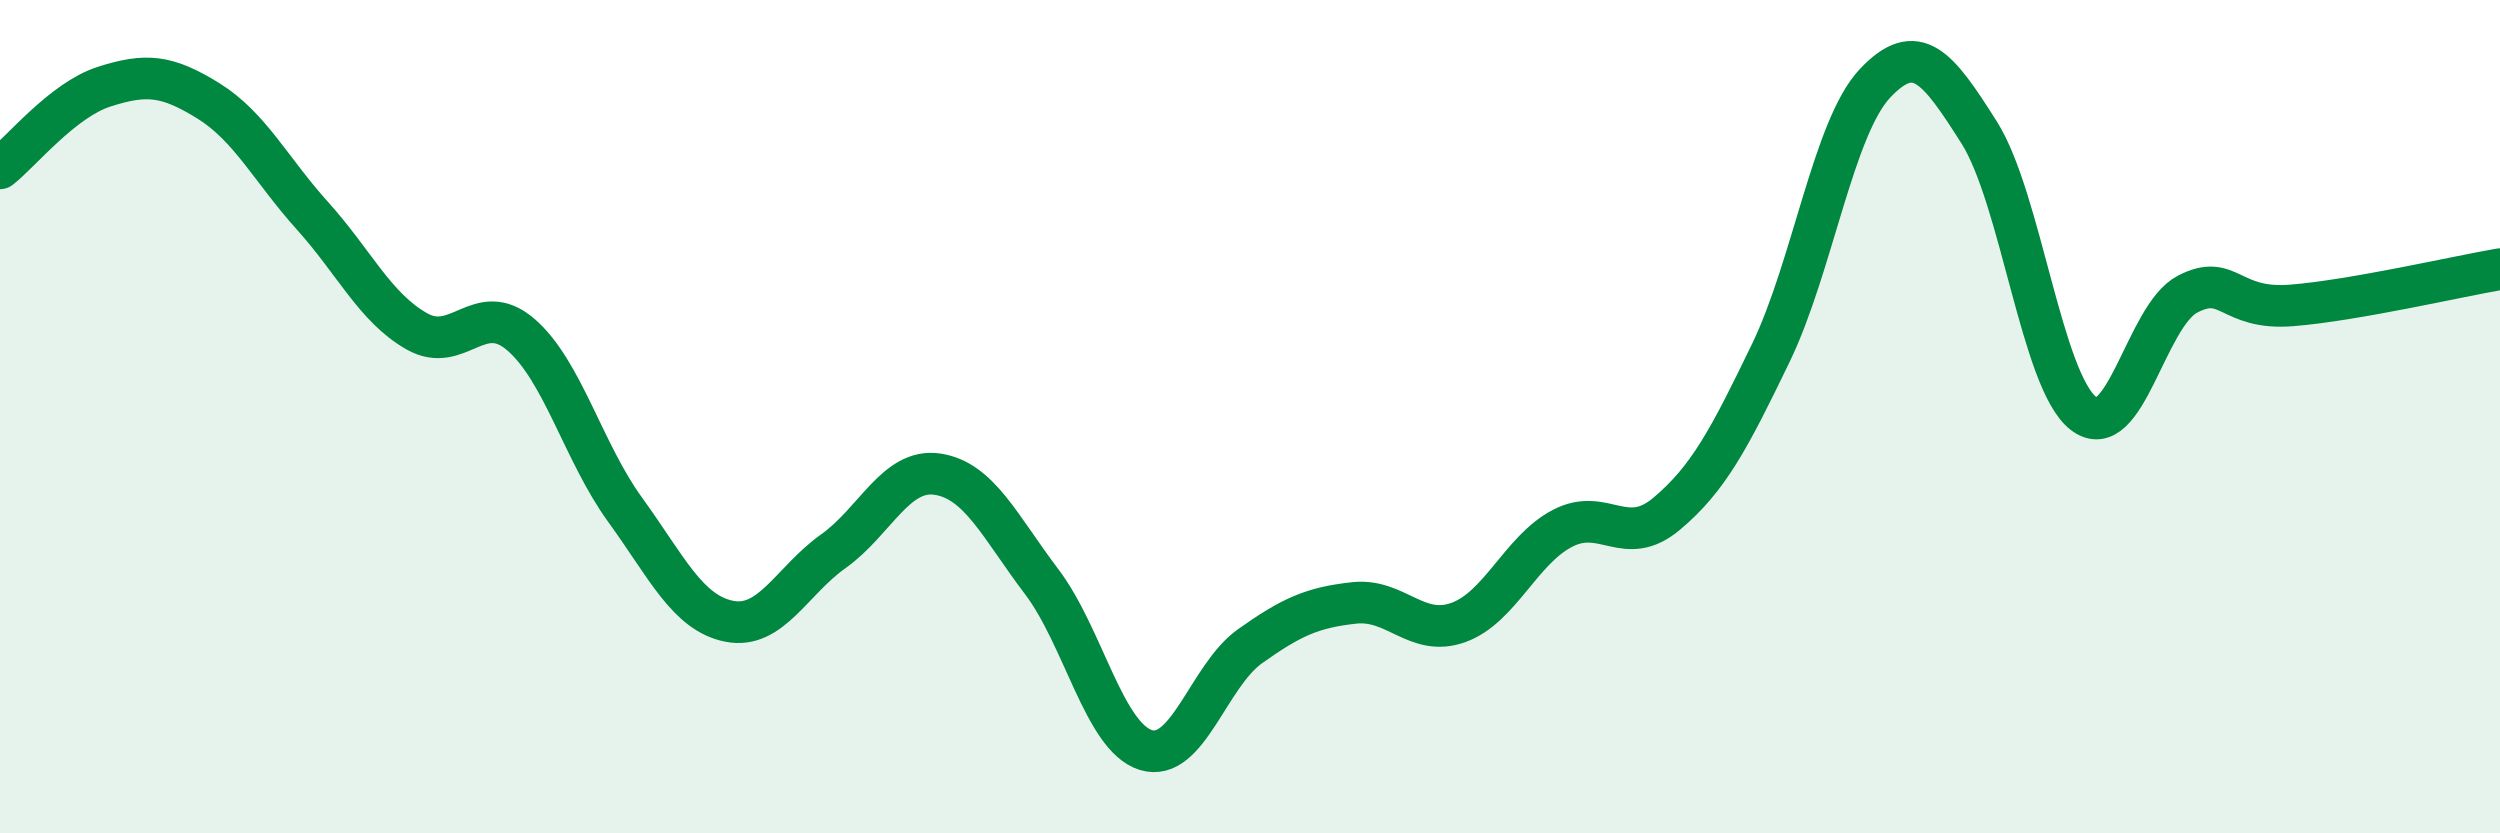
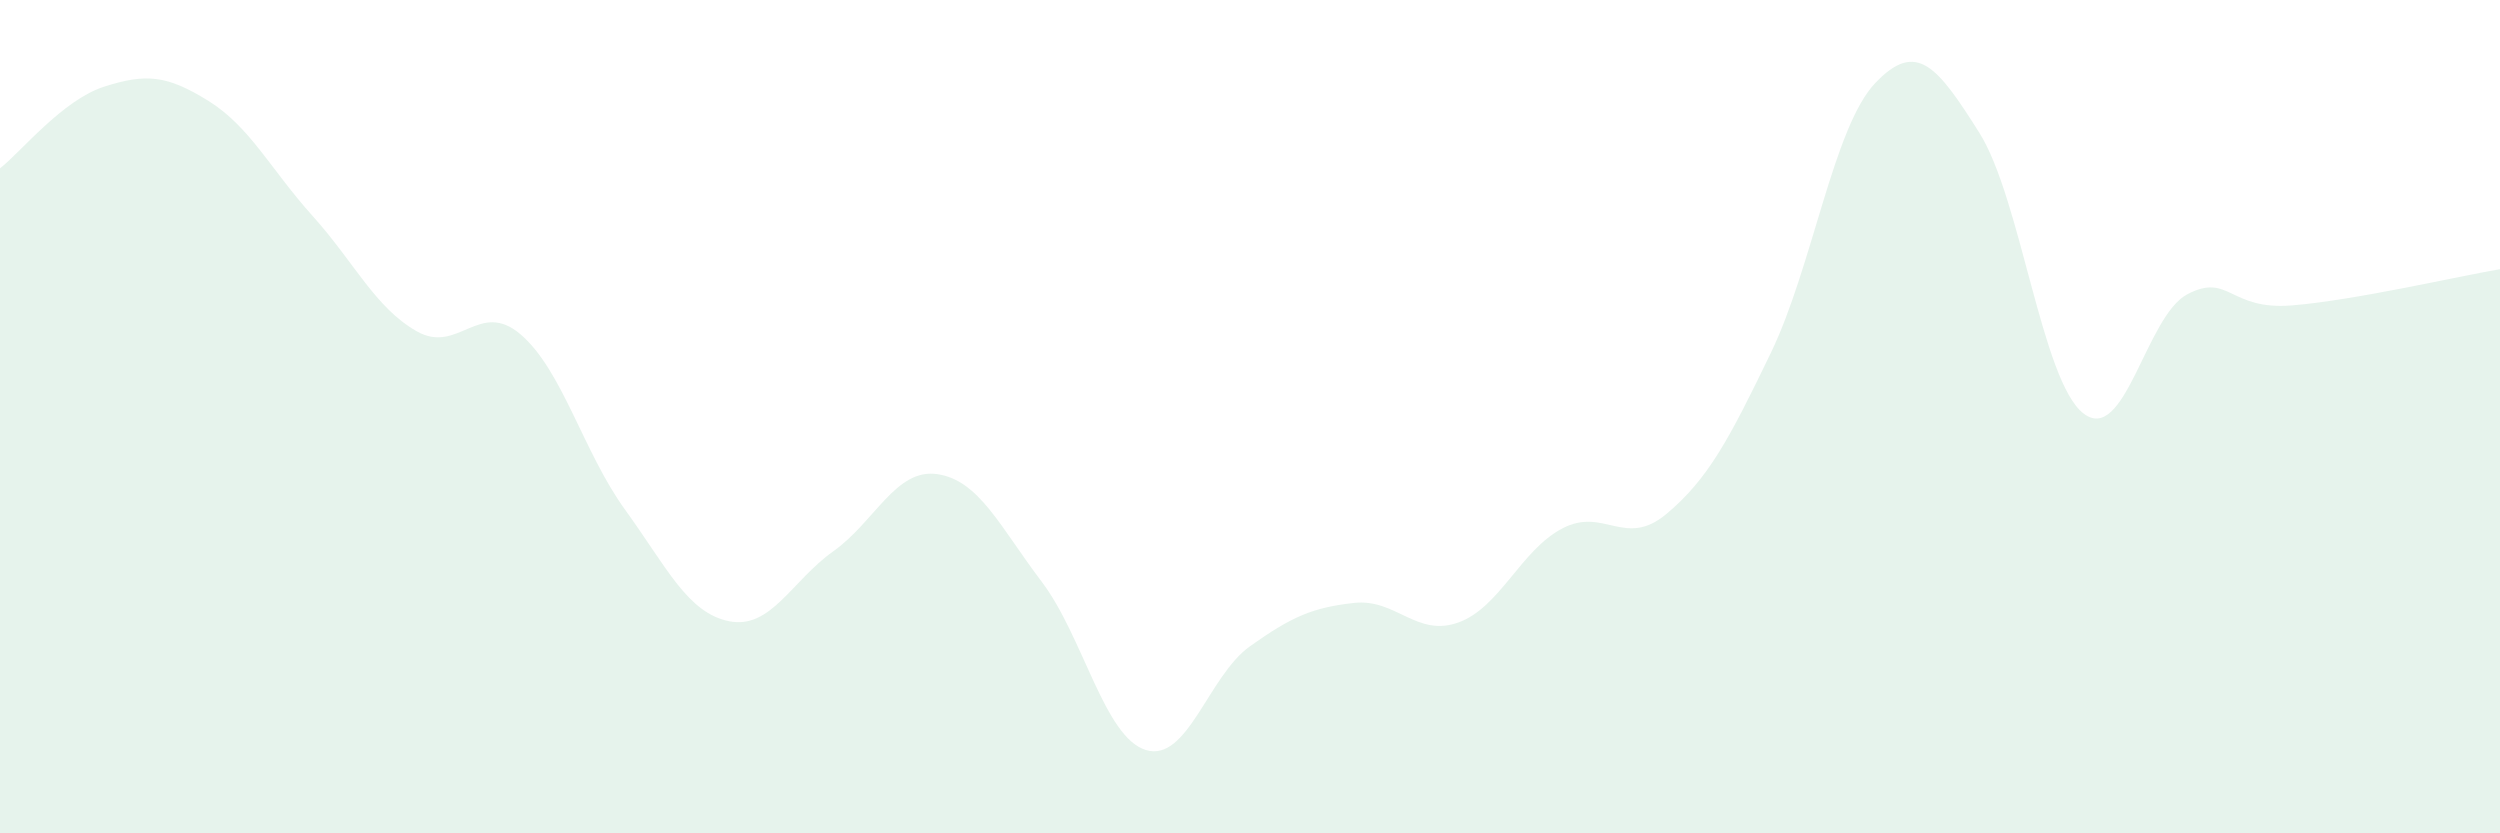
<svg xmlns="http://www.w3.org/2000/svg" width="60" height="20" viewBox="0 0 60 20">
  <path d="M 0,4.04 C 0.5,3.65 1.5,2.4 2.5,2.08 C 3.5,1.76 4,1.8 5,2.42 C 6,3.04 6.5,4.07 7.5,5.18 C 8.5,6.29 9,7.38 10,7.95 C 11,8.52 11.5,7.17 12.5,8.03 C 13.5,8.89 14,10.85 15,12.23 C 16,13.61 16.5,14.71 17.5,14.91 C 18.5,15.11 19,13.94 20,13.23 C 21,12.52 21.5,11.23 22.5,11.38 C 23.5,11.53 24,12.64 25,13.96 C 26,15.28 26.5,17.69 27.5,18 C 28.5,18.31 29,16.22 30,15.51 C 31,14.8 31.5,14.58 32.5,14.47 C 33.5,14.36 34,15.3 35,14.94 C 36,14.58 36.5,13.2 37.5,12.68 C 38.5,12.16 39,13.17 40,12.33 C 41,11.49 41.5,10.54 42.5,8.47 C 43.5,6.4 44,3.06 45,2 C 46,0.94 46.5,1.6 47.5,3.18 C 48.5,4.76 49,9.14 50,9.92 C 51,10.7 51.5,7.58 52.5,7.06 C 53.5,6.54 53.5,7.45 55,7.33 C 56.5,7.21 59,6.63 60,6.46L60 20L0 20Z" fill="#008740" opacity="0.1" stroke-linecap="round" stroke-linejoin="round" />
-   <path d="M 0,4.04 C 0.5,3.65 1.5,2.4 2.5,2.08 C 3.5,1.76 4,1.8 5,2.42 C 6,3.04 6.5,4.07 7.5,5.18 C 8.5,6.29 9,7.38 10,7.95 C 11,8.52 11.5,7.17 12.5,8.03 C 13.5,8.89 14,10.85 15,12.23 C 16,13.61 16.5,14.71 17.5,14.91 C 18.5,15.11 19,13.94 20,13.23 C 21,12.52 21.5,11.23 22.5,11.38 C 23.5,11.53 24,12.64 25,13.96 C 26,15.28 26.5,17.69 27.5,18 C 28.5,18.31 29,16.22 30,15.51 C 31,14.8 31.5,14.58 32.5,14.47 C 33.5,14.36 34,15.3 35,14.94 C 36,14.58 36.5,13.2 37.5,12.68 C 38.5,12.16 39,13.17 40,12.33 C 41,11.49 41.5,10.54 42.5,8.47 C 43.5,6.4 44,3.06 45,2 C 46,0.94 46.5,1.6 47.5,3.18 C 48.5,4.76 49,9.14 50,9.92 C 51,10.7 51.5,7.58 52.5,7.06 C 53.5,6.54 53.5,7.45 55,7.33 C 56.5,7.21 59,6.63 60,6.46" stroke="#008740" stroke-width="1" fill="none" stroke-linecap="round" stroke-linejoin="round" />
</svg>